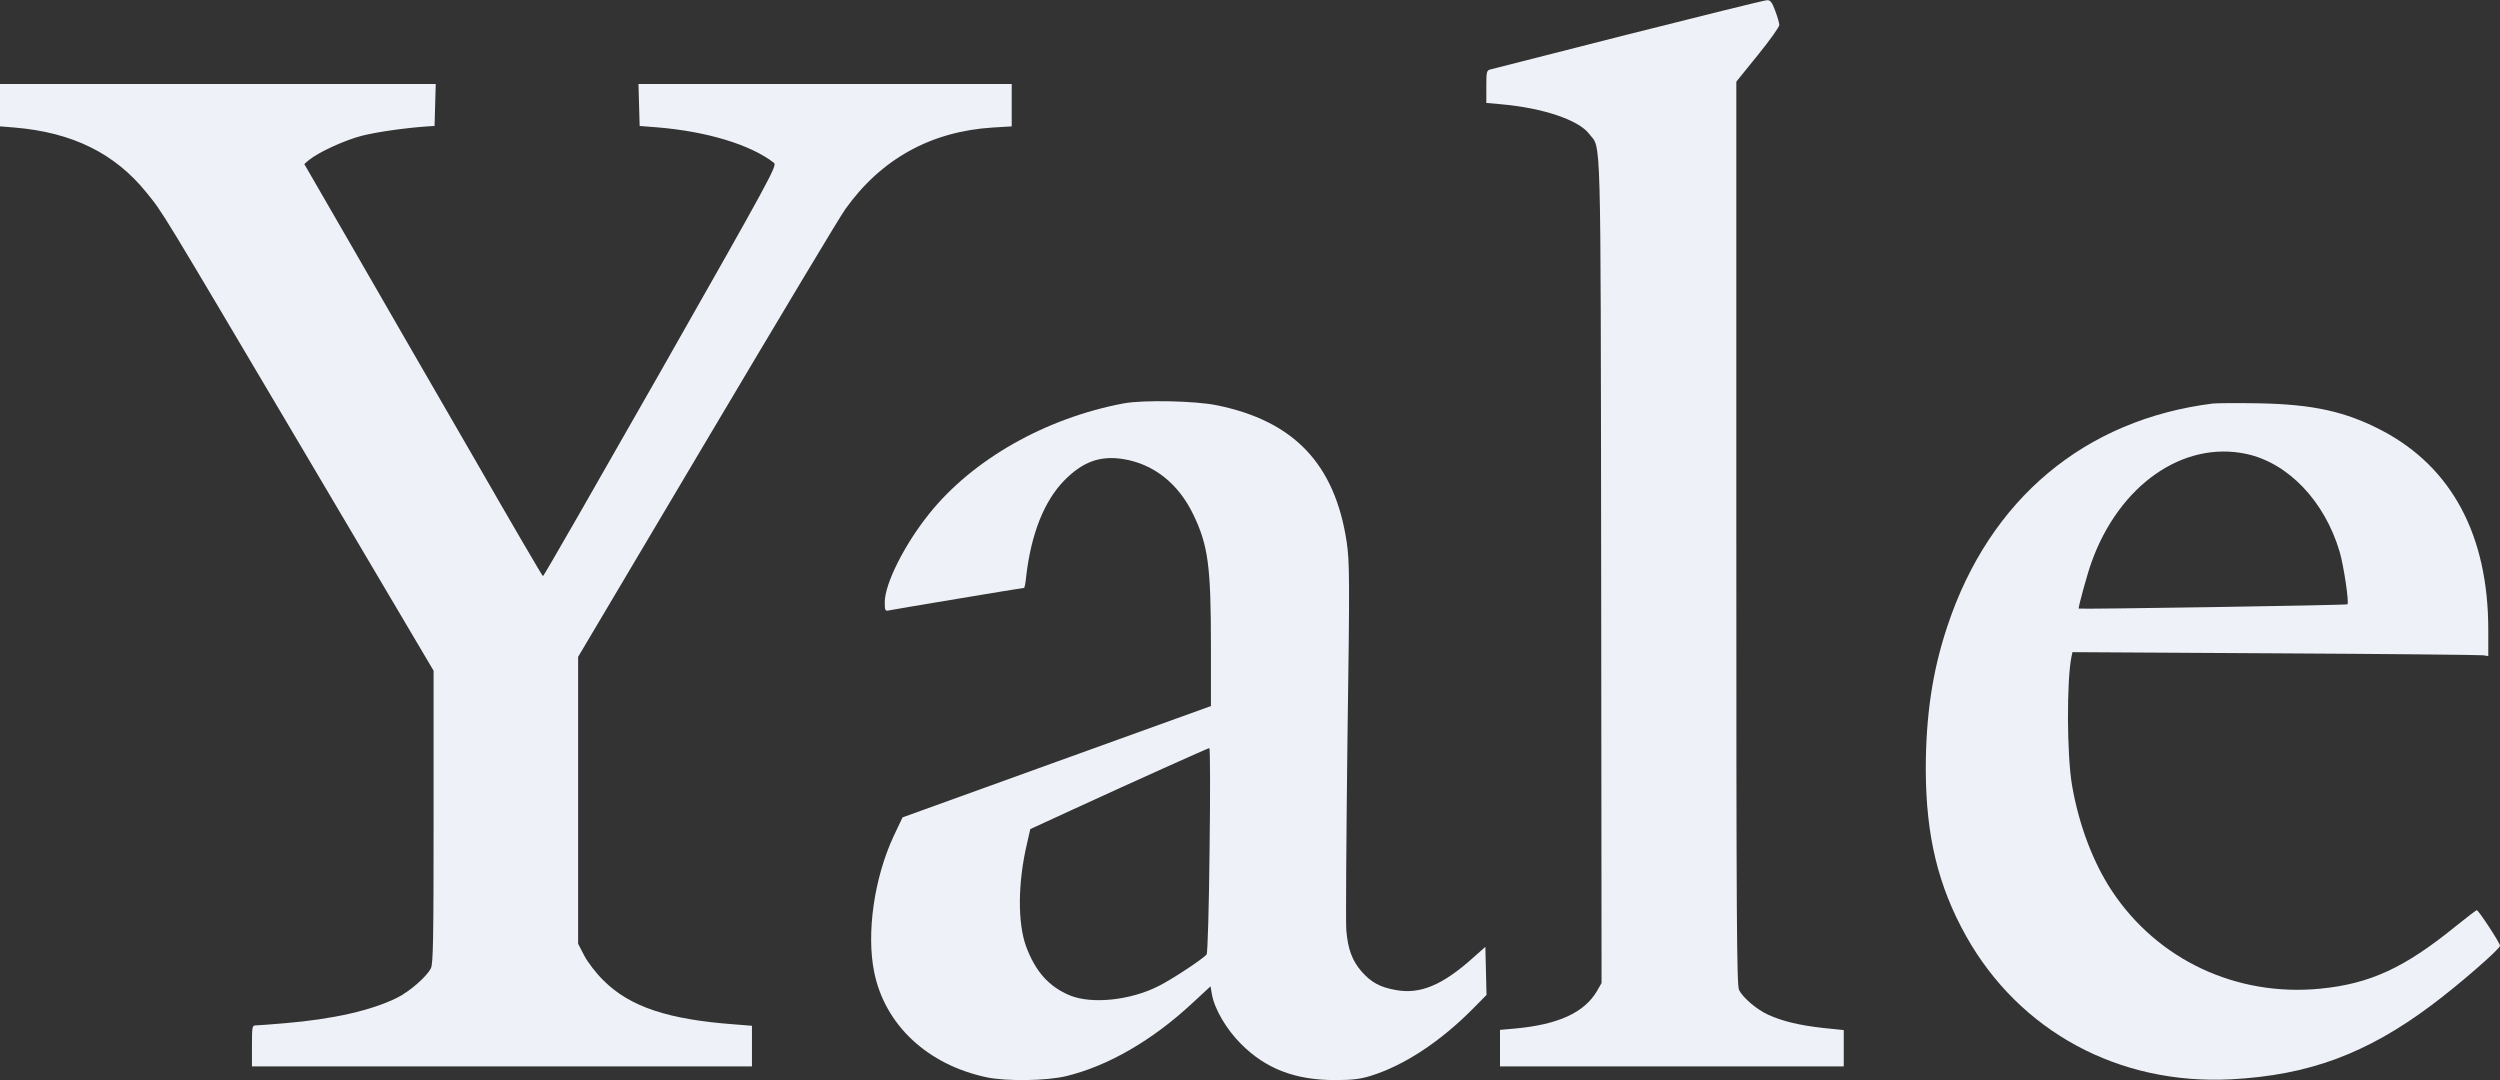
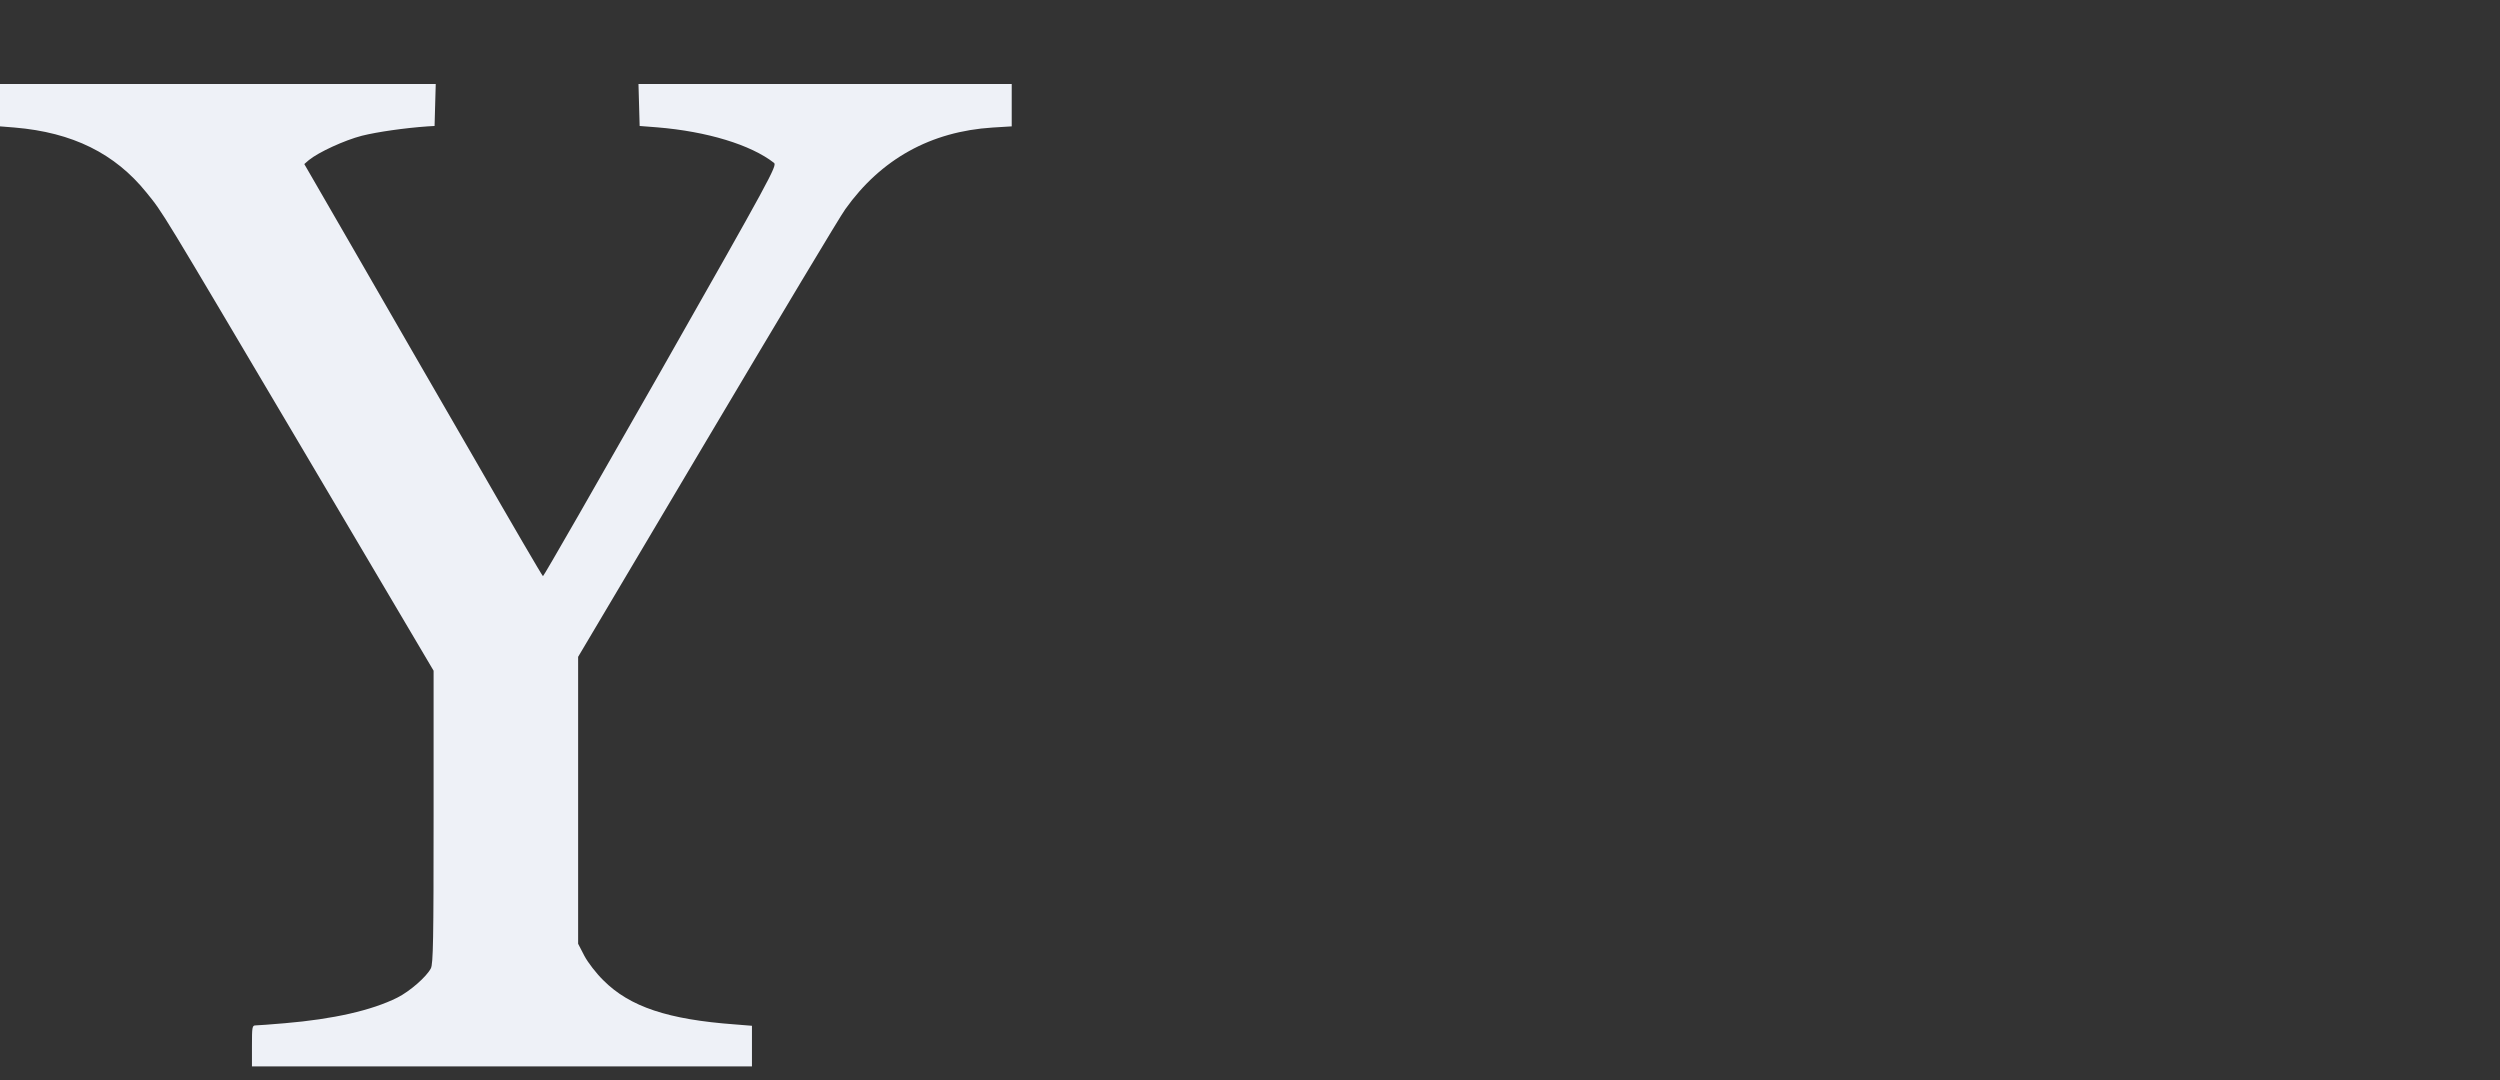
<svg xmlns="http://www.w3.org/2000/svg" version="1.0" width="1280pt" height="553pt" viewBox="0 0 1280 553" preserveAspectRatio="xMidYMid meet">
  <rect x="0" y="0" width="1280" height="553" fill="#333333" stroke="none" />
  <g transform="translate(0,553) scale(0.1,-0.1)" fill="#EEF1F7" stroke="none">
-     <path d="M8340 5355 c-377 -96 -695 -177 -707 -180 -22 -5 -23 -11 -23 -89 l0 -83 78 -7 c212 -19 394 -80 448 -151 63 -83 59 83 62 -2239 l2 -2109 -24 -42 c-65 -110 -199 -171 -418 -191 l-78 -7 0 -93 0 -94 880 0 880 0 0 93 0 93 -107 11 c-123 14 -205 34 -279 67 -59 27 -129 86 -150 127 -12 24 -14 351 -14 2339 l0 2312 110 136 c61 75 110 144 110 154 0 9 -9 42 -21 73 -16 44 -25 55 -42 54 -12 0 -330 -79 -707 -174z" />
    <path d="M0 4991 l0 -108 75 -6 c296 -25 513 -132 675 -333 88 -109 58 -61 802 -1318 l668 -1130 0 -748 c0 -626 -2 -753 -14 -776 -22 -43 -108 -118 -172 -150 -130 -65 -327 -110 -577 -131 -70 -6 -137 -11 -148 -11 -18 0 -19 -8 -19 -105 l0 -105 1280 0 1280 0 0 104 0 104 -87 7 c-342 25 -538 90 -673 225 -37 36 -80 92 -98 126 l-32 62 0 735 0 734 661 1114 c364 613 681 1143 707 1178 183 257 438 398 754 418 l98 6 0 109 0 108 -955 0 -956 0 3 -107 3 -108 90 -7 c255 -21 479 -89 598 -182 17 -13 -20 -81 -579 -1065 -329 -578 -600 -1051 -604 -1051 -3 0 -160 269 -349 598 -190 328 -464 803 -609 1055 l-264 457 23 20 c50 41 183 102 272 125 80 20 222 40 337 48 l35 2 3 108 3 107 -1116 0 -1115 0 0 -109z" />
-     <path d="M5755 3465 c-401 -75 -775 -287 -998 -566 -126 -157 -227 -358 -227 -452 0 -44 2 -47 23 -42 22 5 682 115 690 115 3 0 8 26 11 58 25 218 92 387 196 493 93 94 181 127 298 109 157 -24 285 -125 361 -283 77 -159 91 -265 91 -677 l0 -305 -790 -285 -789 -285 -45 -95 c-100 -214 -141 -498 -100 -698 55 -270 273 -474 577 -538 103 -21 303 -18 405 6 215 52 442 183 648 375 l92 85 7 -41 c13 -75 74 -179 149 -254 128 -128 278 -185 482 -185 85 0 128 5 180 21 172 53 358 175 527 346 l68 69 -3 123 -3 123 -62 -55 c-157 -141 -272 -189 -396 -166 -81 14 -126 39 -175 94 -49 56 -71 116 -79 213 -3 40 0 479 6 975 12 828 11 911 -4 1012 -60 399 -270 620 -665 700 -111 23 -376 28 -475 10z m438 -2287 c-3 -300 -10 -528 -15 -535 -17 -21 -181 -130 -247 -162 -143 -73 -341 -93 -452 -48 -109 45 -178 123 -226 253 -43 120 -42 324 5 524 l17 75 215 99 c322 148 694 315 702 316 4 0 5 -235 1 -522z" />
-     <path d="M11330 3464 c-656 -82 -1143 -489 -1359 -1139 -77 -230 -111 -459 -111 -737 1 -337 63 -594 206 -850 274 -489 782 -764 1358 -734 396 21 692 130 1026 380 138 103 350 287 350 304 0 14 -110 182 -119 182 -3 0 -51 -37 -106 -81 -263 -214 -440 -296 -695 -321 -429 -42 -832 147 -1066 499 -97 146 -170 339 -205 541 -27 155 -28 538 -3 660 l5 23 1037 -6 c570 -3 1049 -8 1065 -10 l27 -4 0 135 c0 482 -186 831 -543 1019 -187 98 -354 135 -632 140 -110 2 -216 1 -235 -1z m171 -258 c214 -46 401 -241 478 -501 21 -72 49 -260 40 -269 -5 -5 -1371 -26 -1376 -22 -4 3 45 181 65 236 141 395 468 625 793 556z" />
  </g>
</svg>